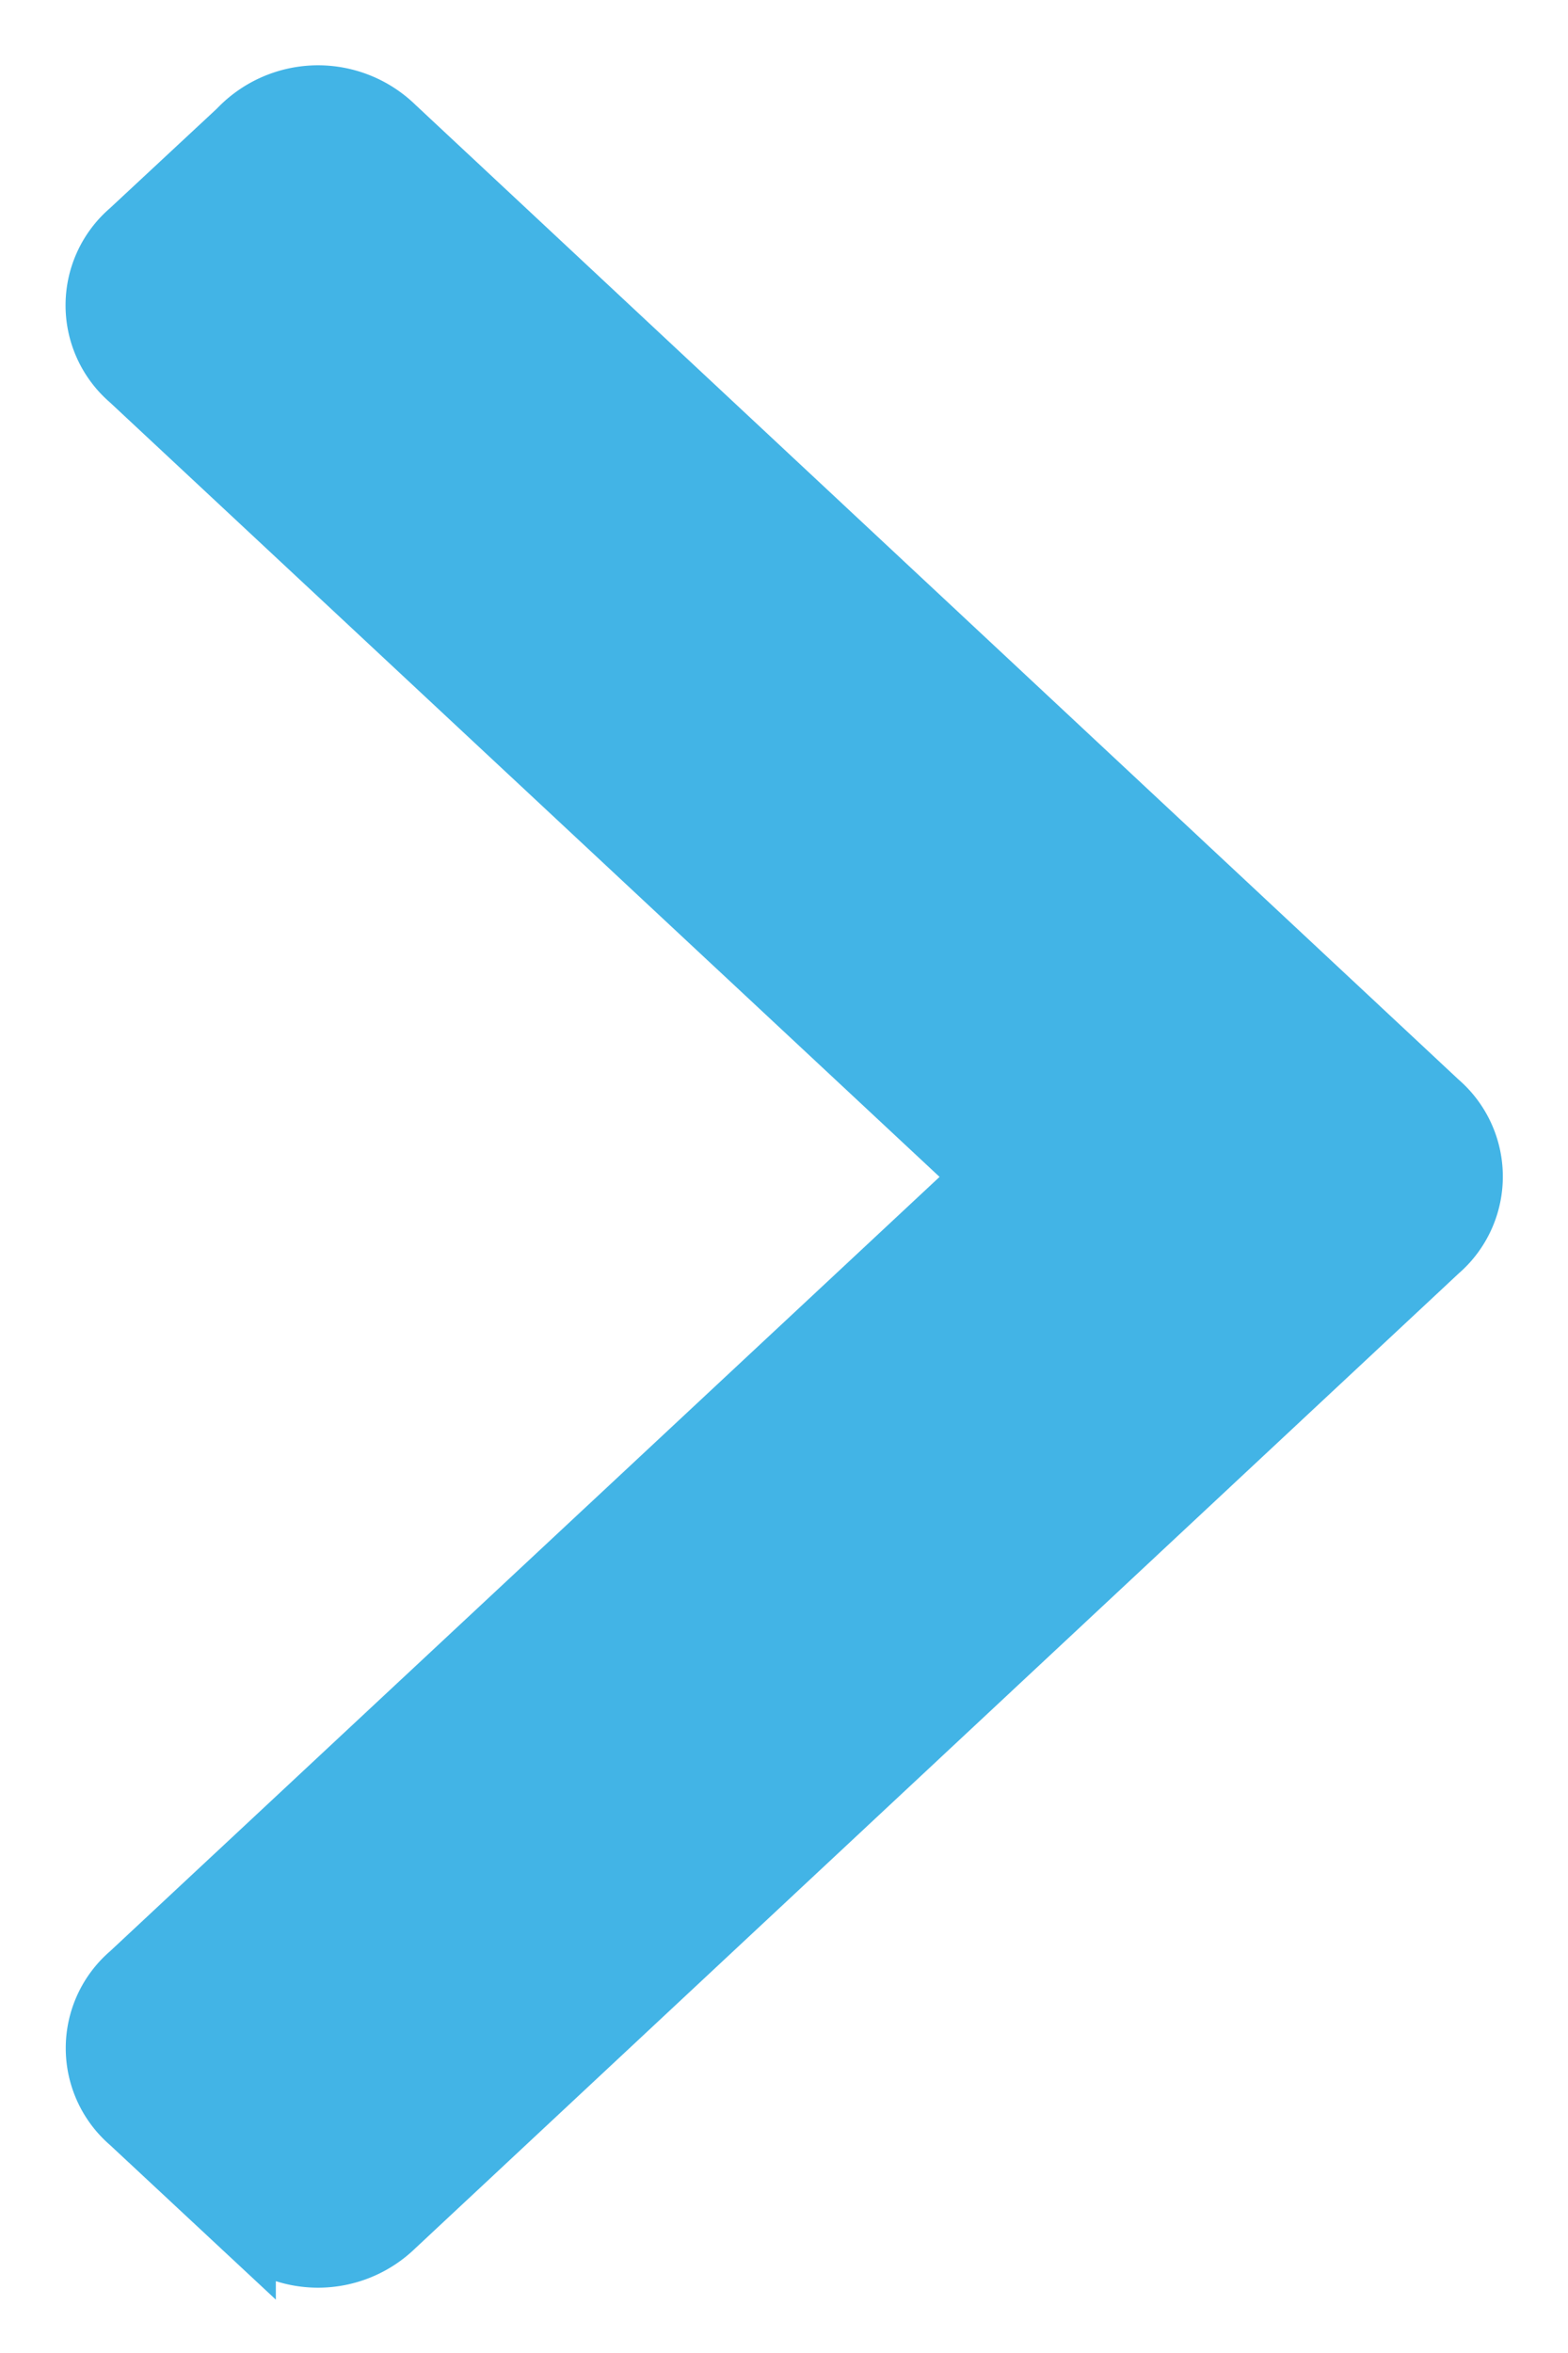
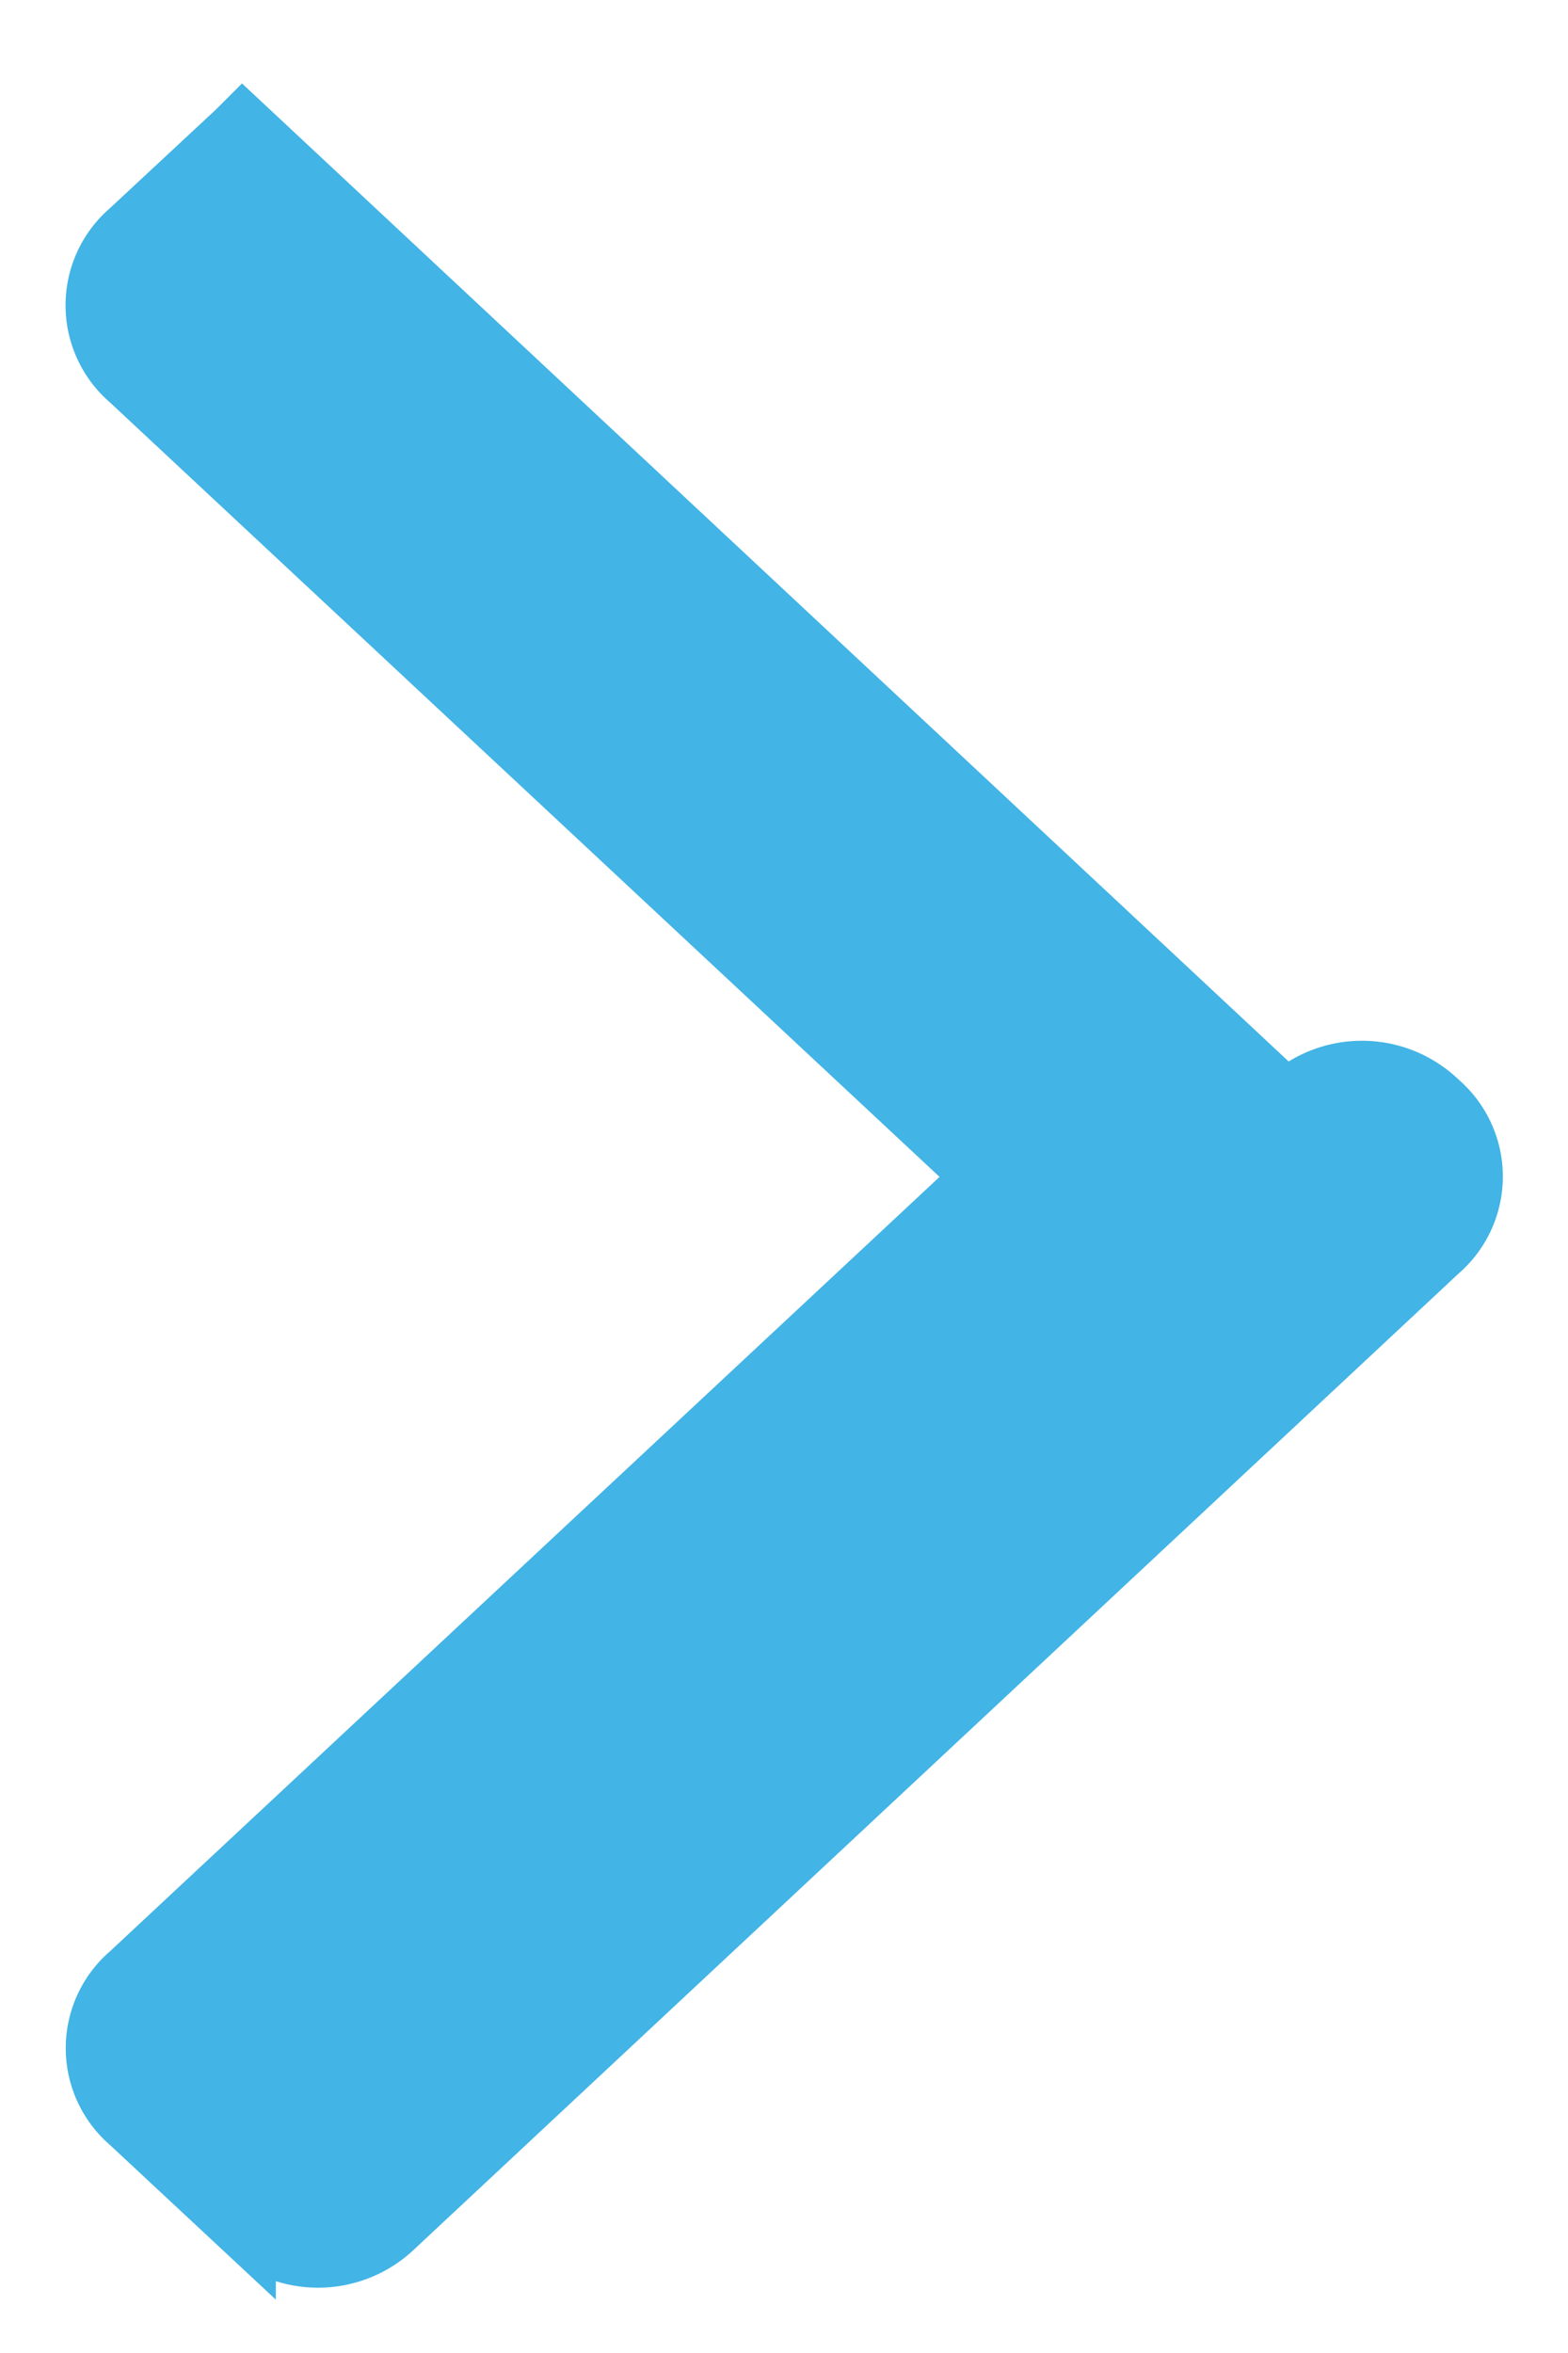
<svg xmlns="http://www.w3.org/2000/svg" width="12" height="18" fill="none">
-   <path fill="#42B4E6" stroke="#42B4E6" stroke-width=".5" d="m1.858.986-.03.03-.821.764a.732.732 0 0 0 0 1.111l6.55 6.112-6.548 6.11a.73.73 0 0 0 0 1.11l.852.794a.82.82 0 0 0 1.146 0l7.989-7.461a.732.732 0 0 0 0-1.111L3.007.983a.82.82 0 0 0-1.149.003Z" />
+   <path fill="#42B4E6" stroke="#42B4E6" stroke-width=".5" d="m1.858.986-.03.03-.821.764a.732.732 0 0 0 0 1.111l6.55 6.112-6.548 6.11a.73.73 0 0 0 0 1.11l.852.794a.82.82 0 0 0 1.146 0l7.989-7.461a.732.732 0 0 0 0-1.111a.82.82 0 0 0-1.149.003Z" />
</svg>